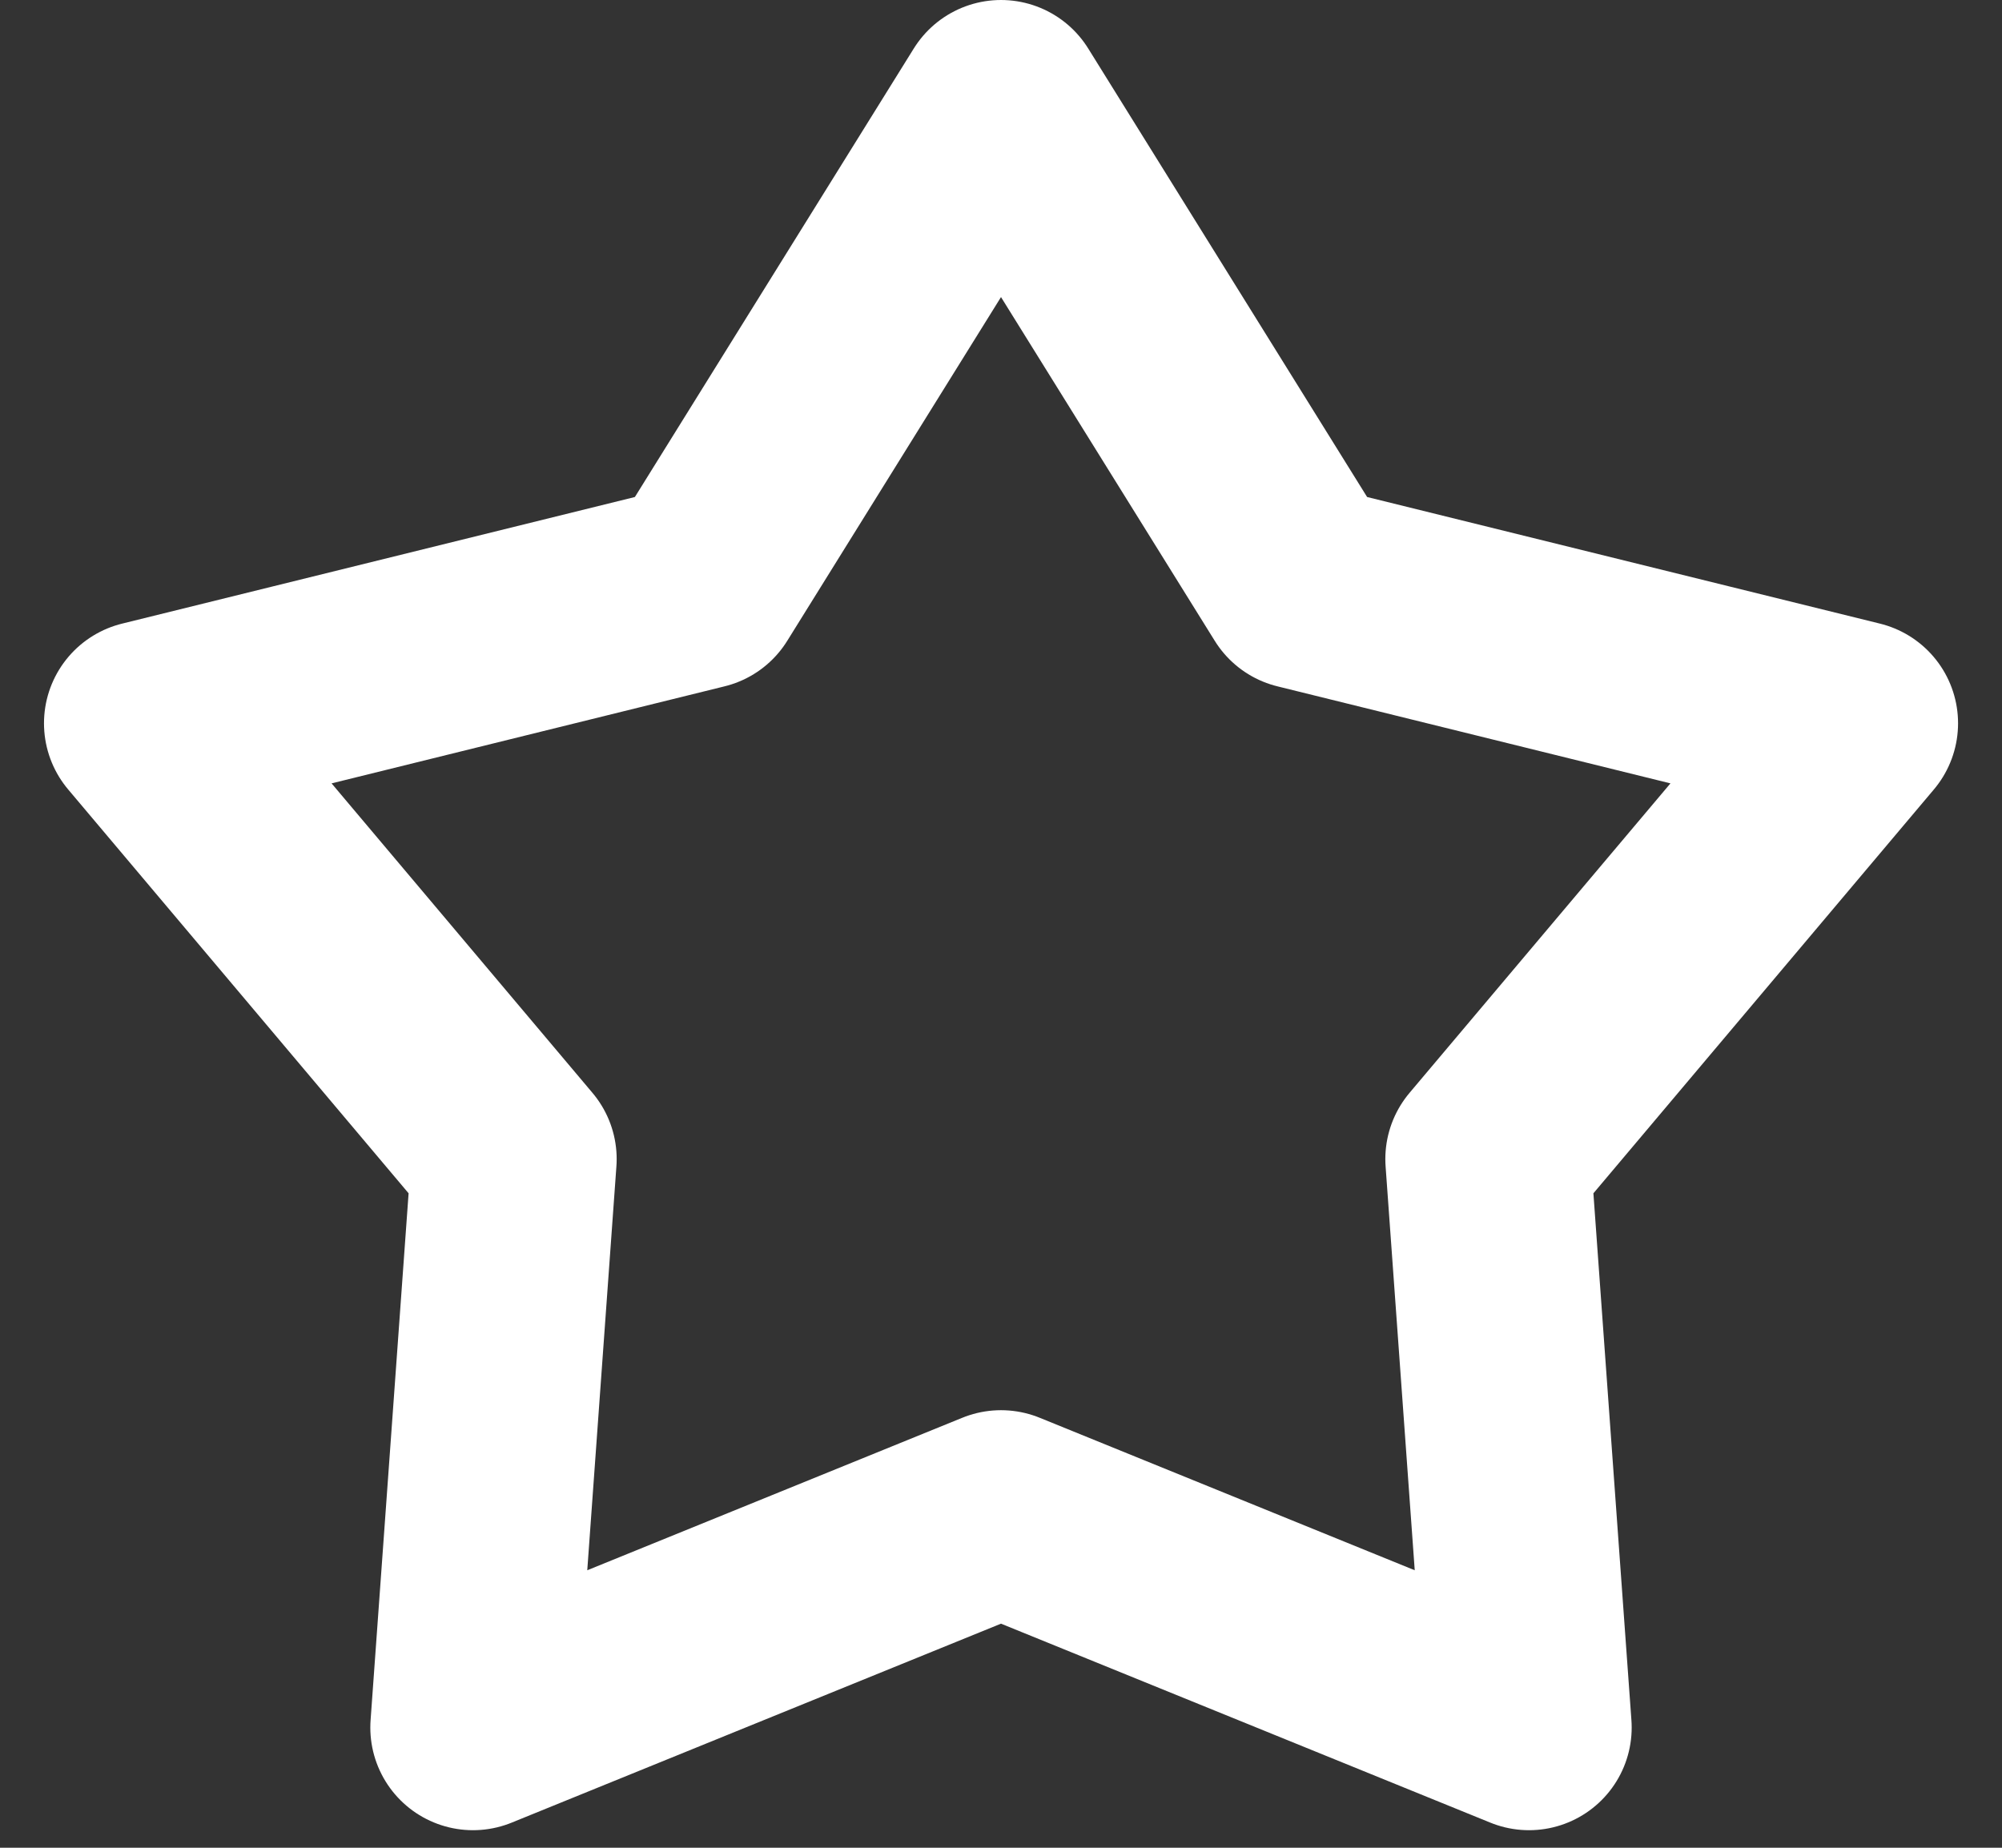
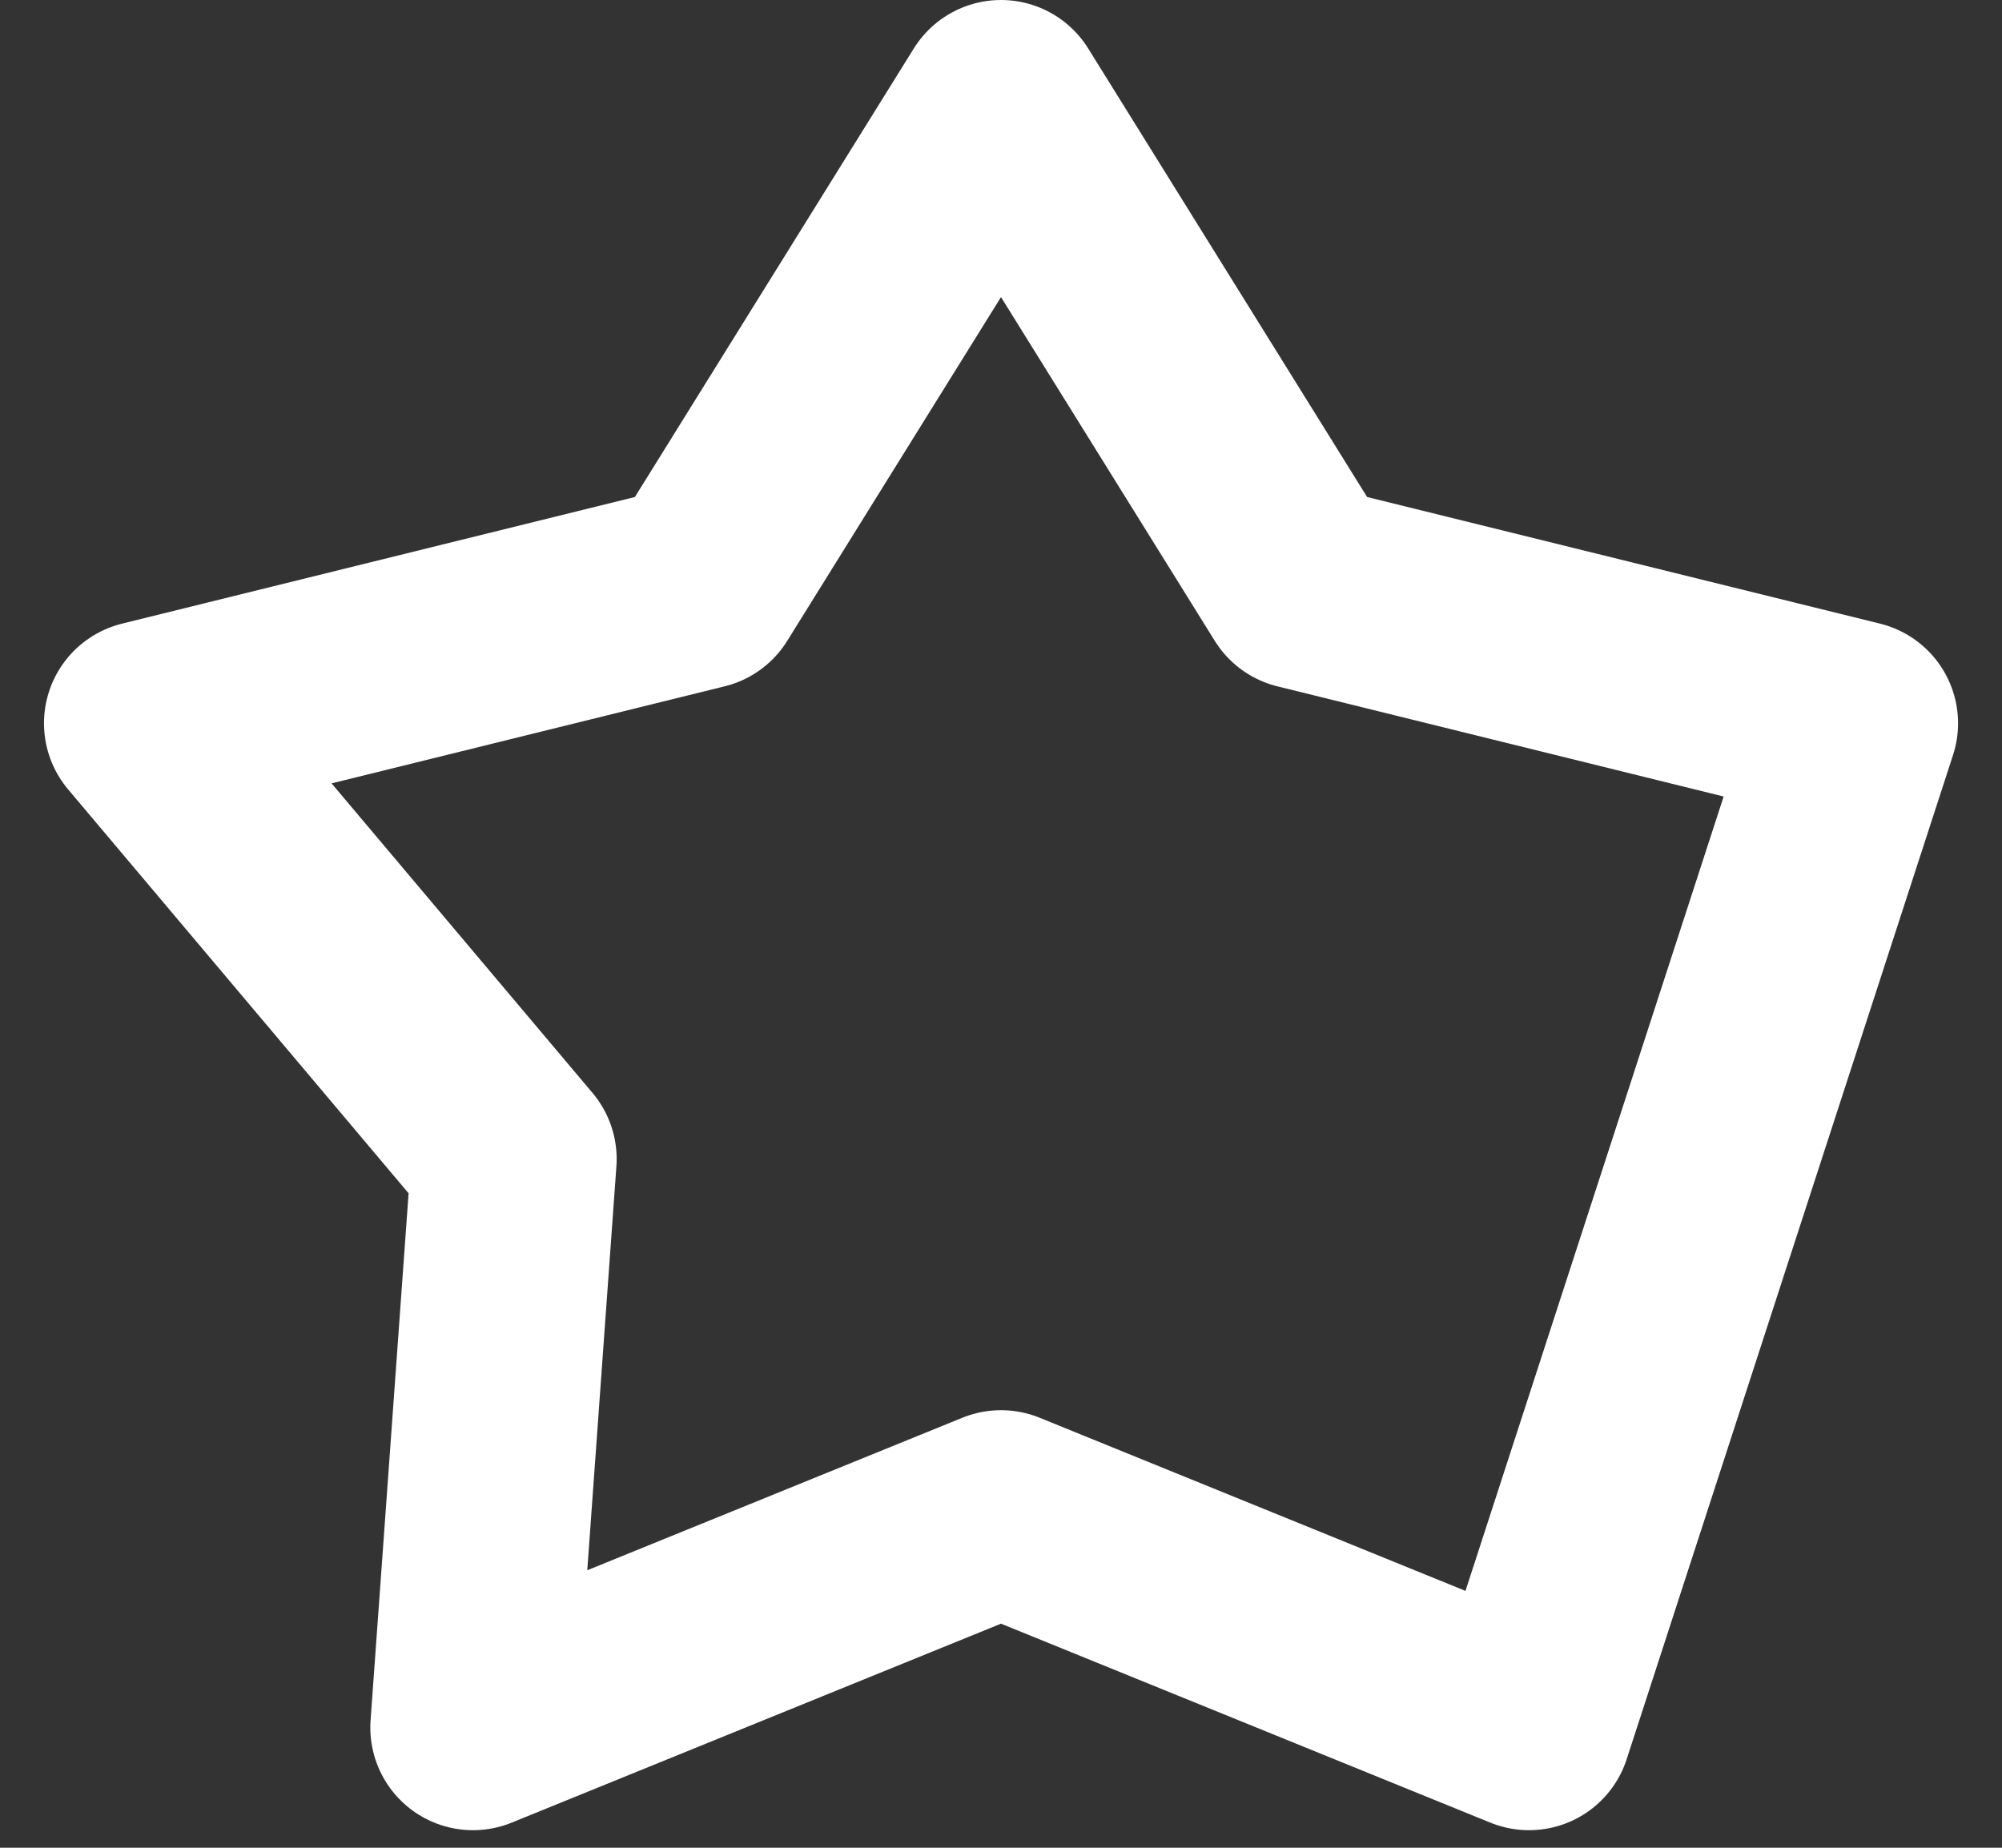
<svg xmlns="http://www.w3.org/2000/svg" width="39" height="36" viewBox="0 0 39 36" fill="none">
  <rect x="0" y="0" width="39" height="36" fill="#333333" stroke="none" />
-   <path d="M19.5 2L25.363 11.43L36.144 14.092L28.987 22.582L29.786 33.658L19.5 29.475L9.214 33.658L10.013 22.582L2.857 14.092L13.637 11.43L19.5 2Z" stroke="white" stroke-width="4" stroke-linejoin="round" />
+   <path d="M19.5 2L25.363 11.43L36.144 14.092L29.786 33.658L19.5 29.475L9.214 33.658L10.013 22.582L2.857 14.092L13.637 11.43L19.5 2Z" stroke="white" stroke-width="4" stroke-linejoin="round" />
</svg>